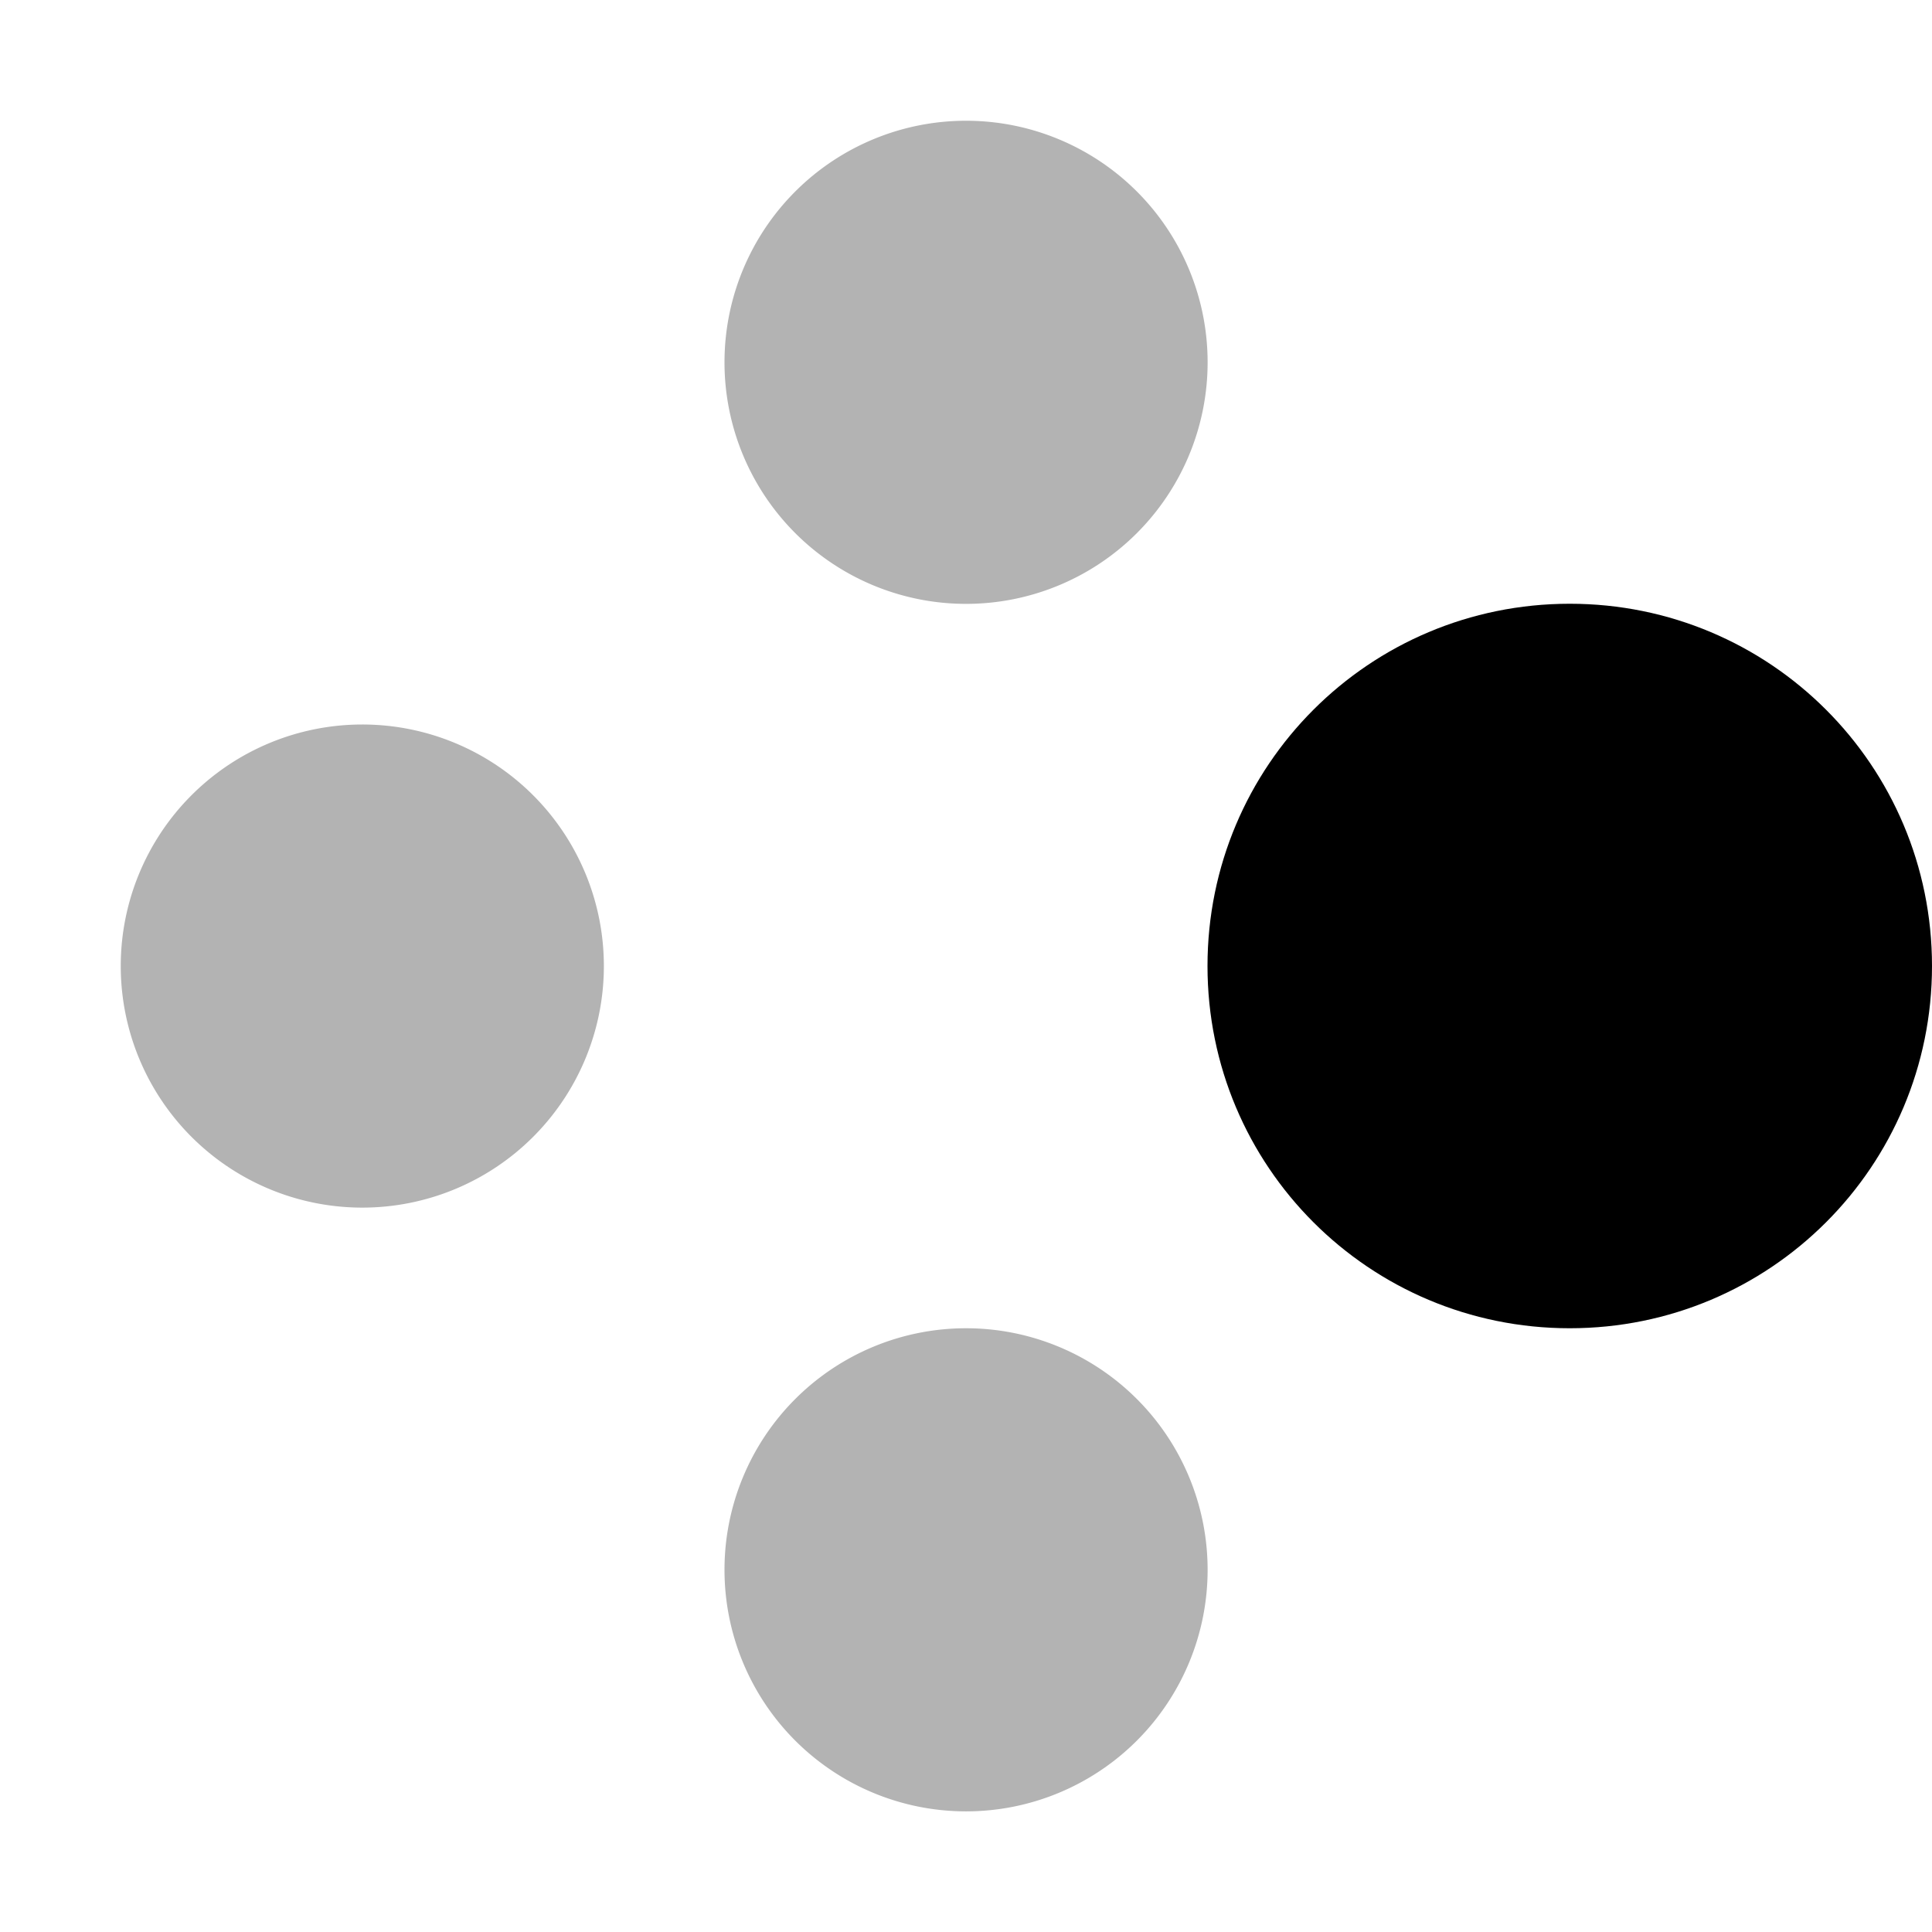
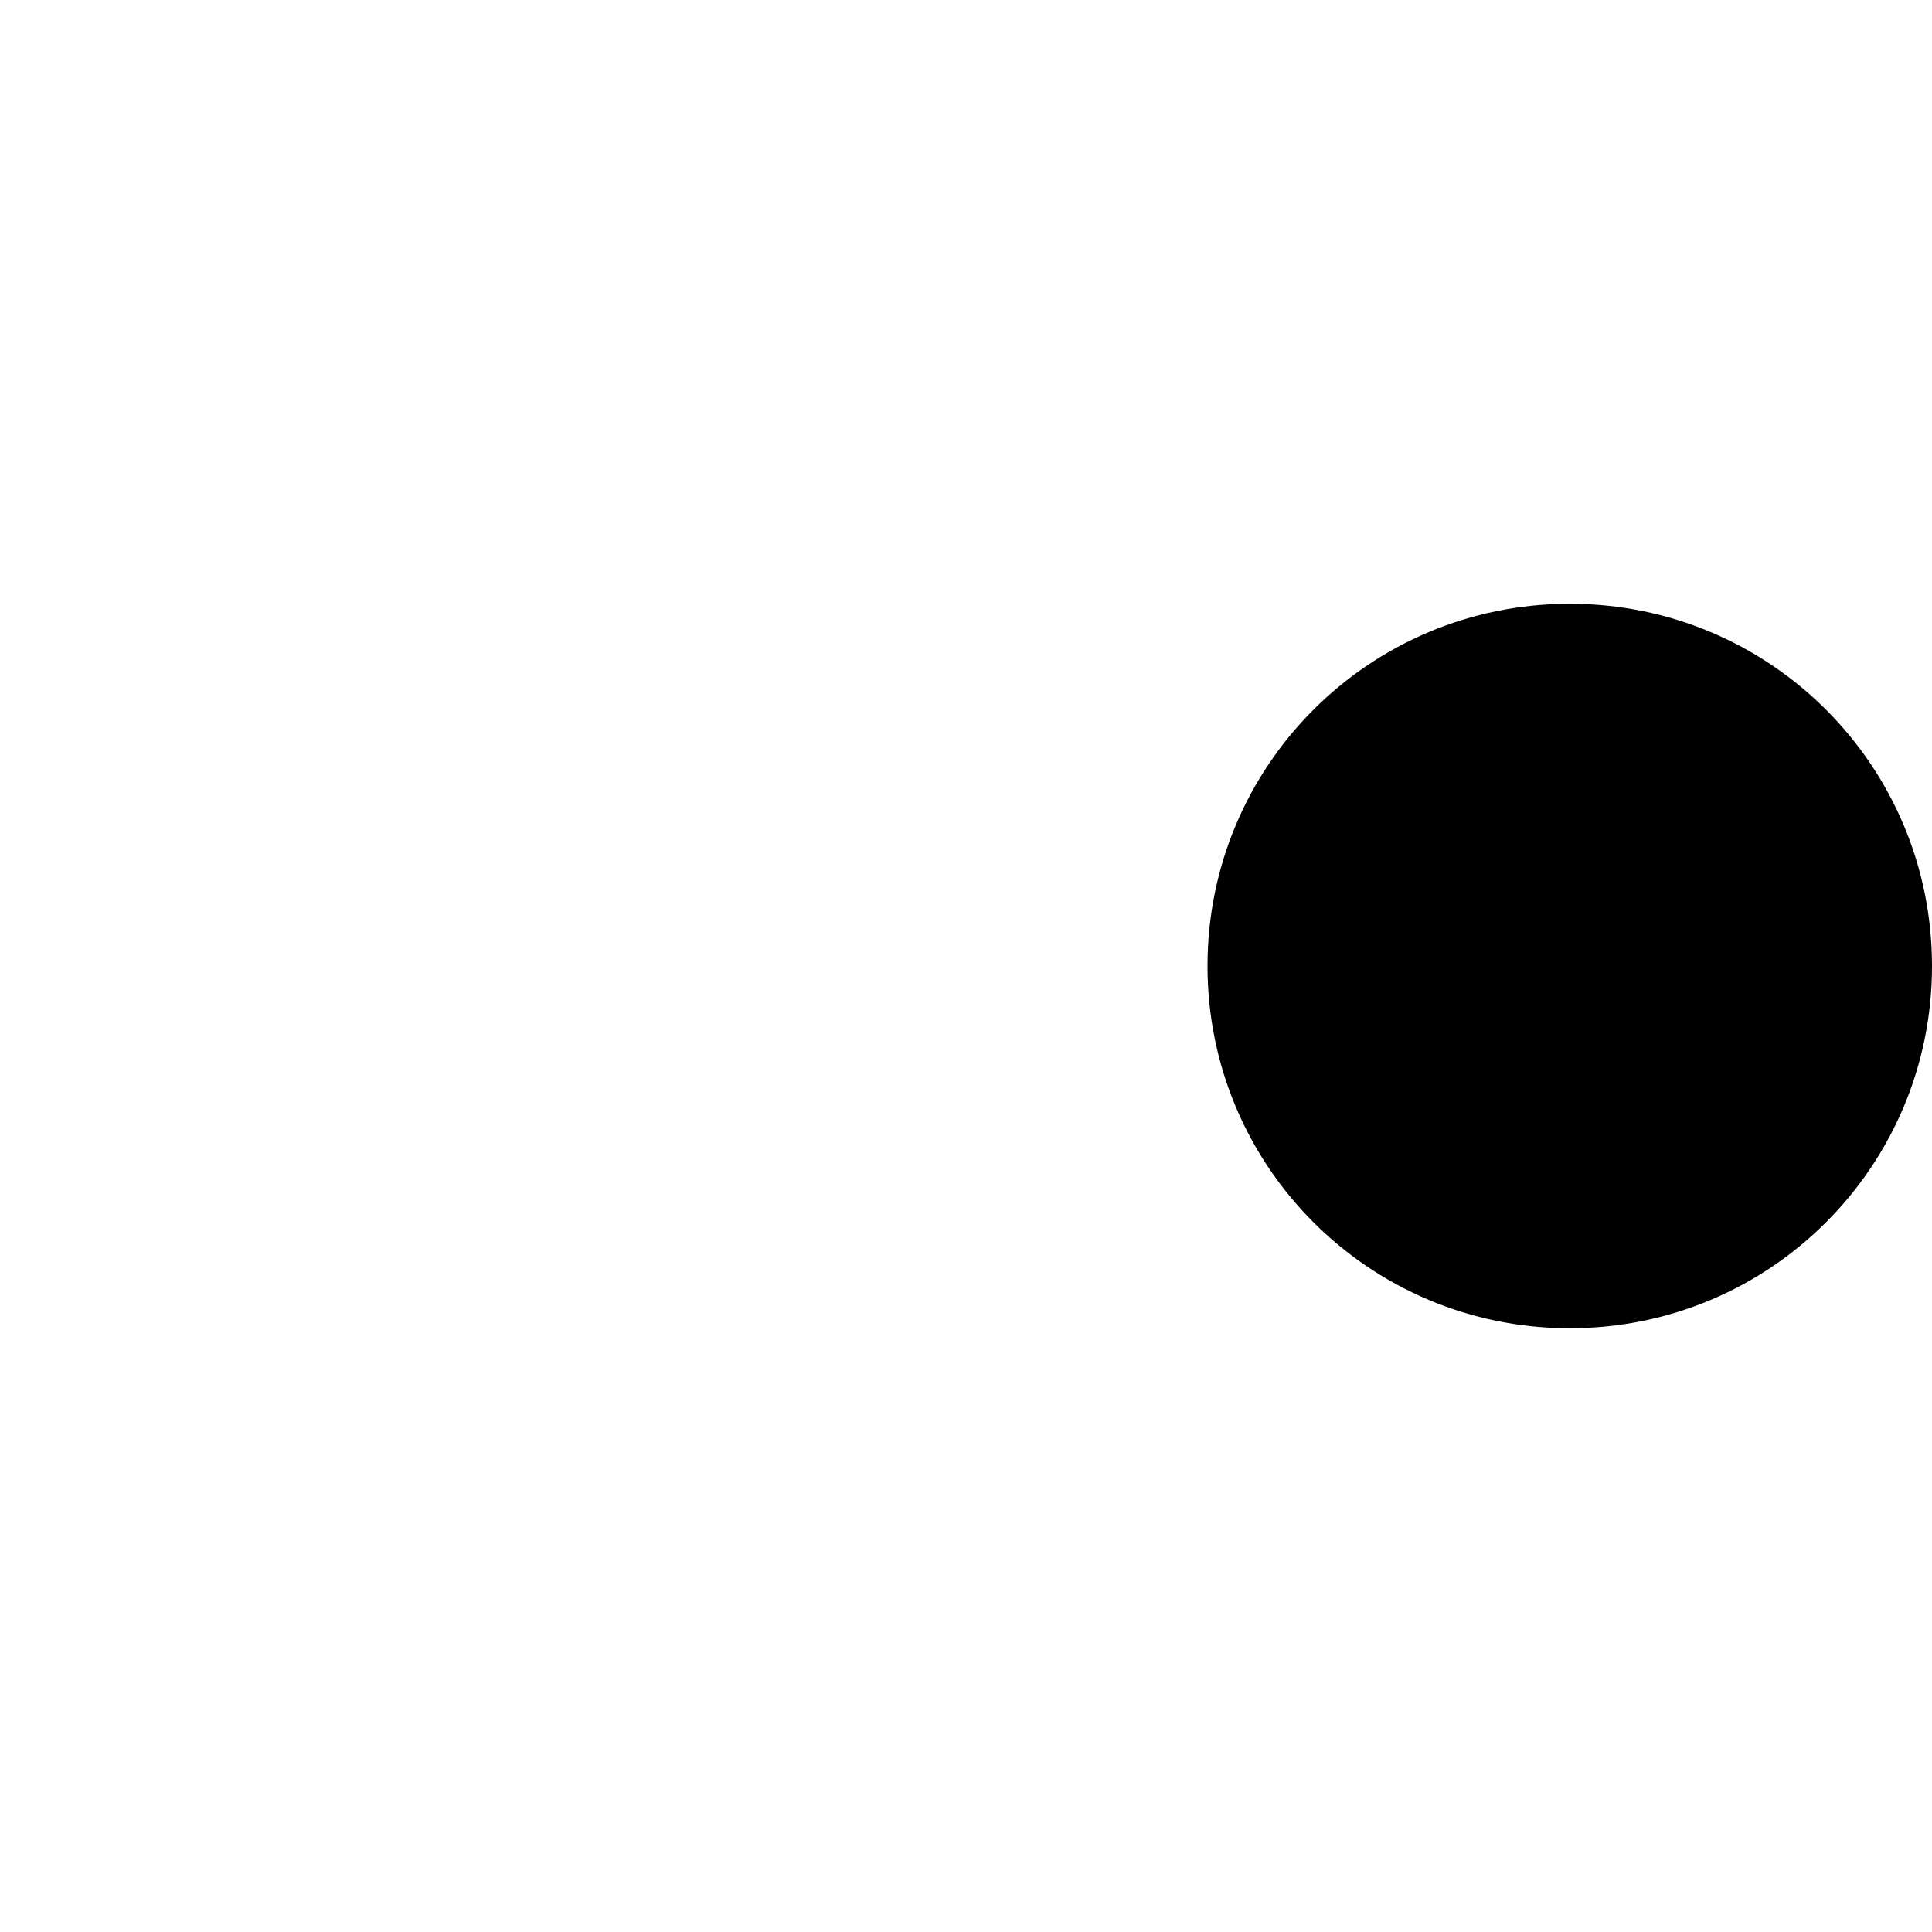
<svg xmlns="http://www.w3.org/2000/svg" width="200" height="200" viewBox="0 0 16 16">
-   <path fill="currentColor" fill-opacity=".3" d="M8 11a2 2 0 1 1 .001 4.001A2 2 0 0 1 8 11M3 6a2 2 0 1 1 .001 4.001A2 2 0 0 1 3 6m5-5a2 2 0 1 1 .001 4.001A2 2 0 0 1 8 1" />
  <path fill="currentColor" d="M13 11c1.66 0 3-1.34 3-3s-1.34-3-3-3s-3 1.34-3 3s1.34 3 3 3" />
</svg>